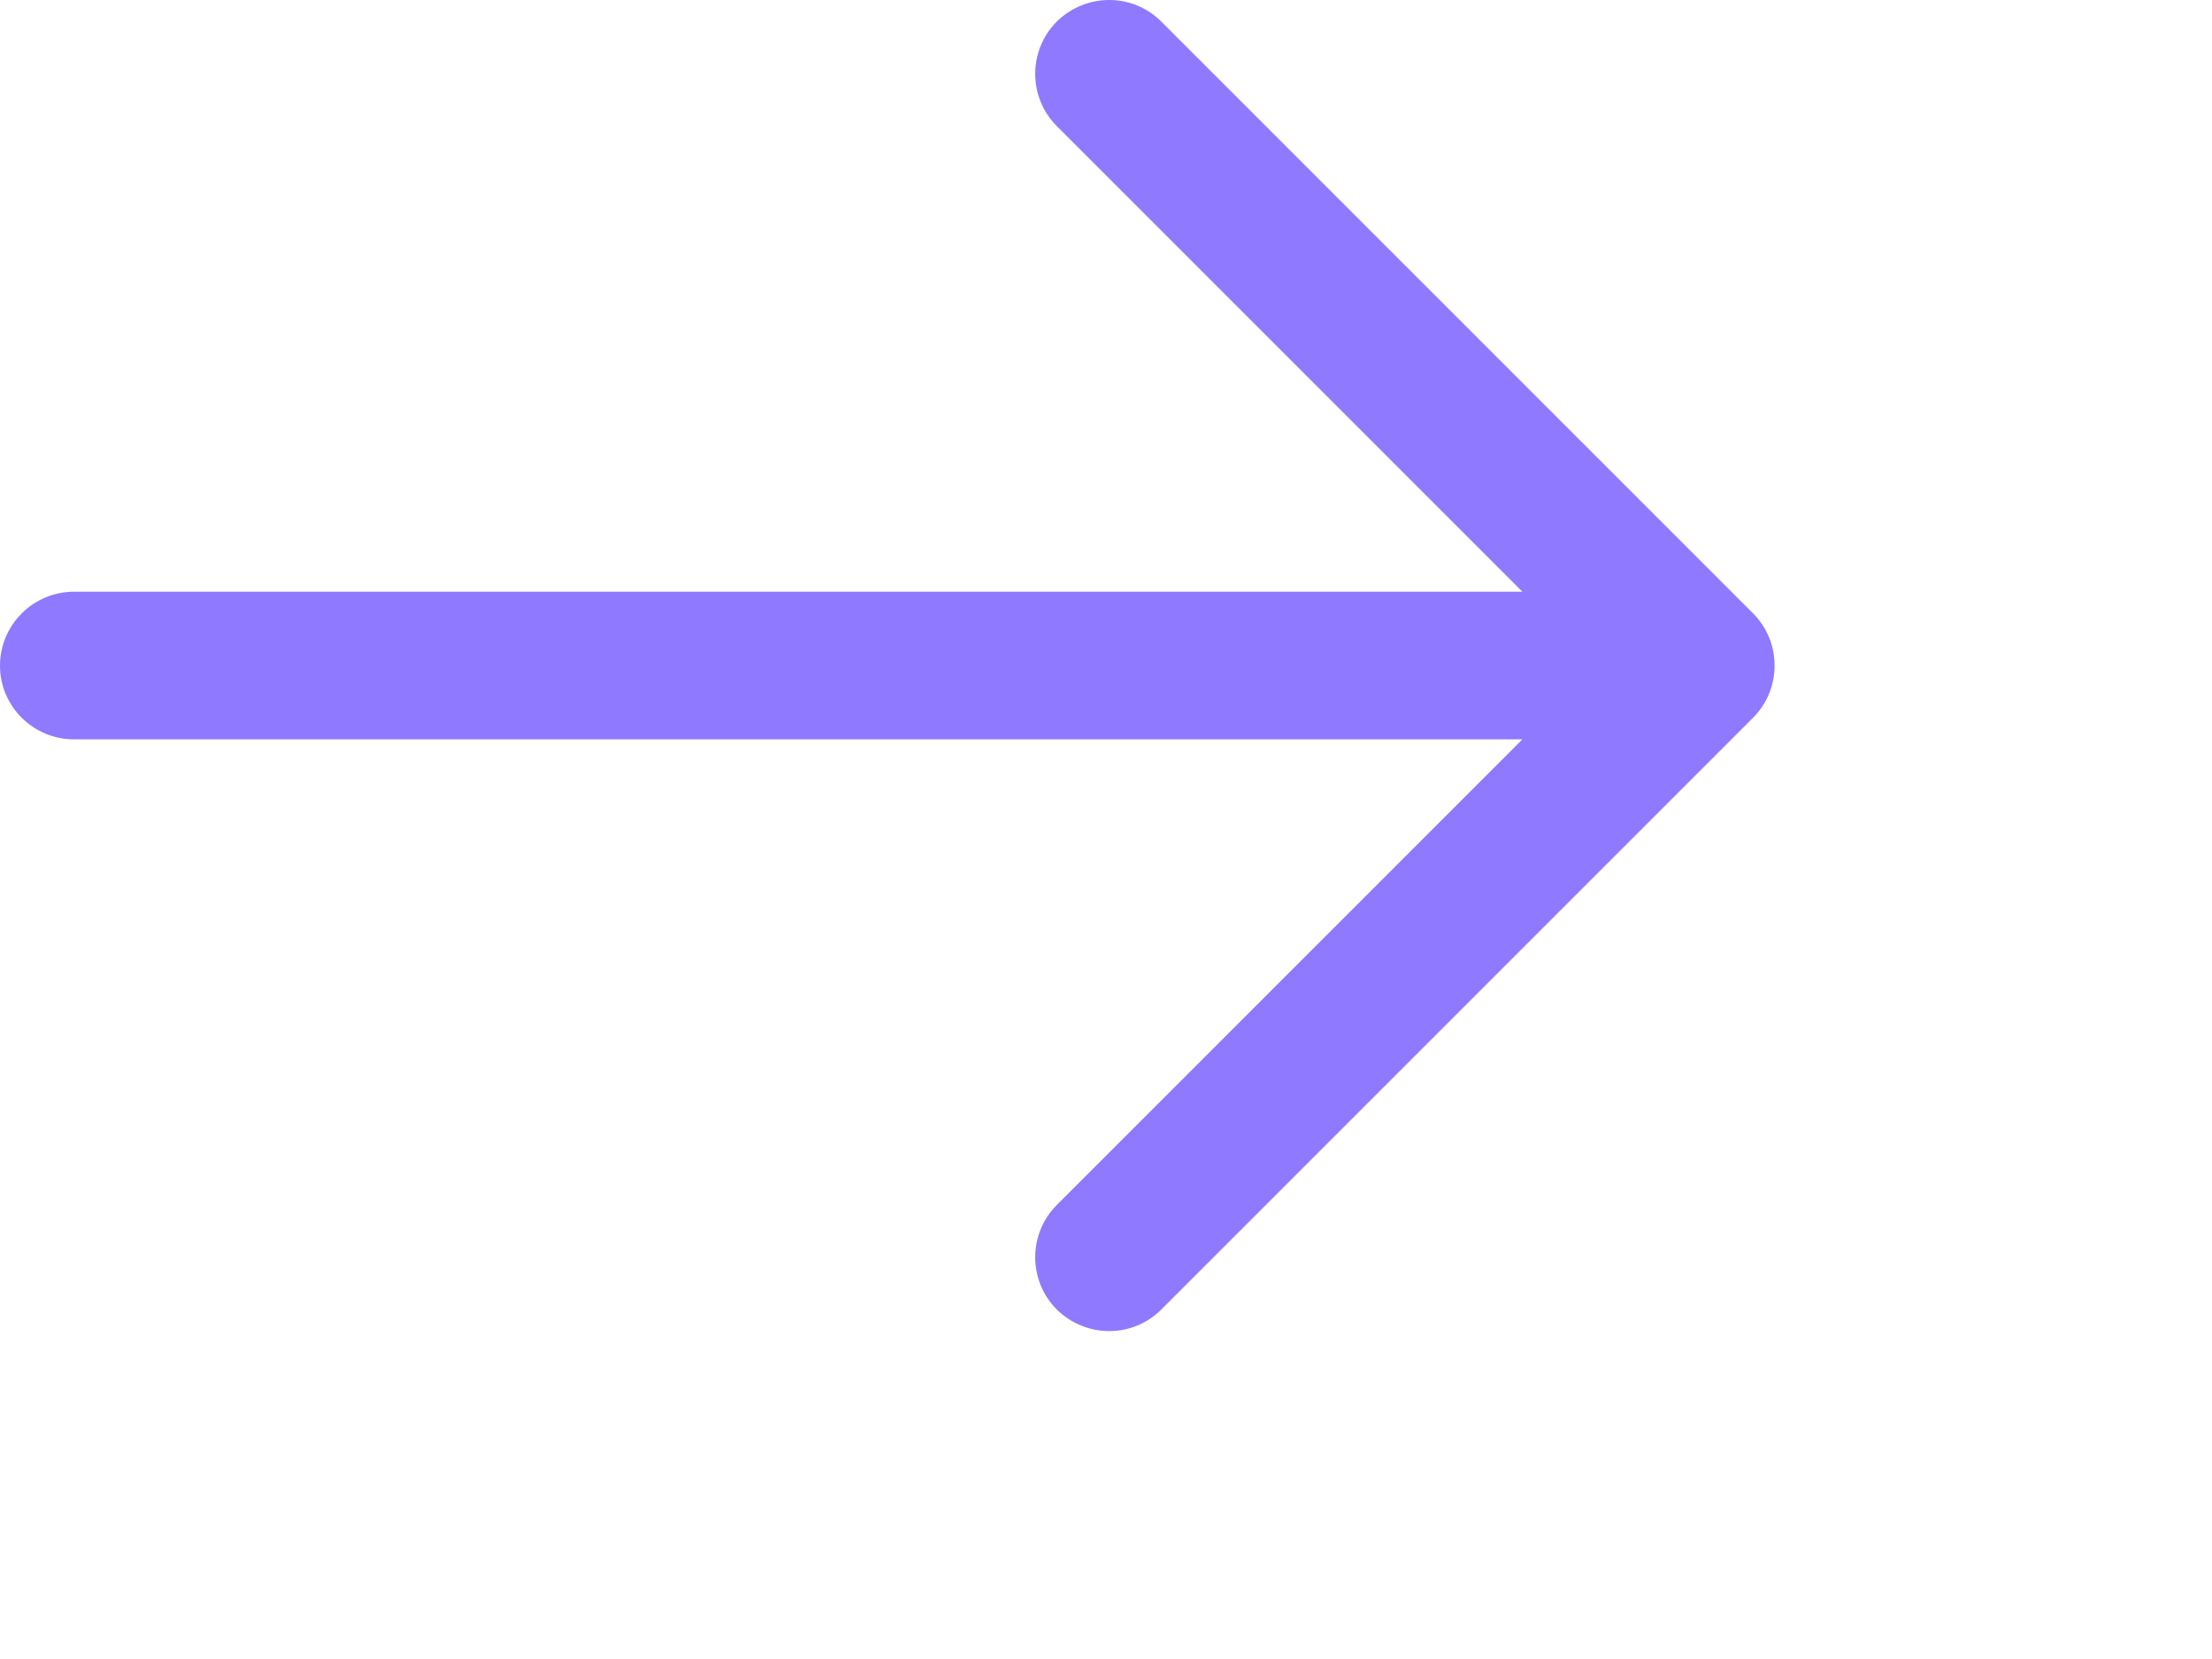
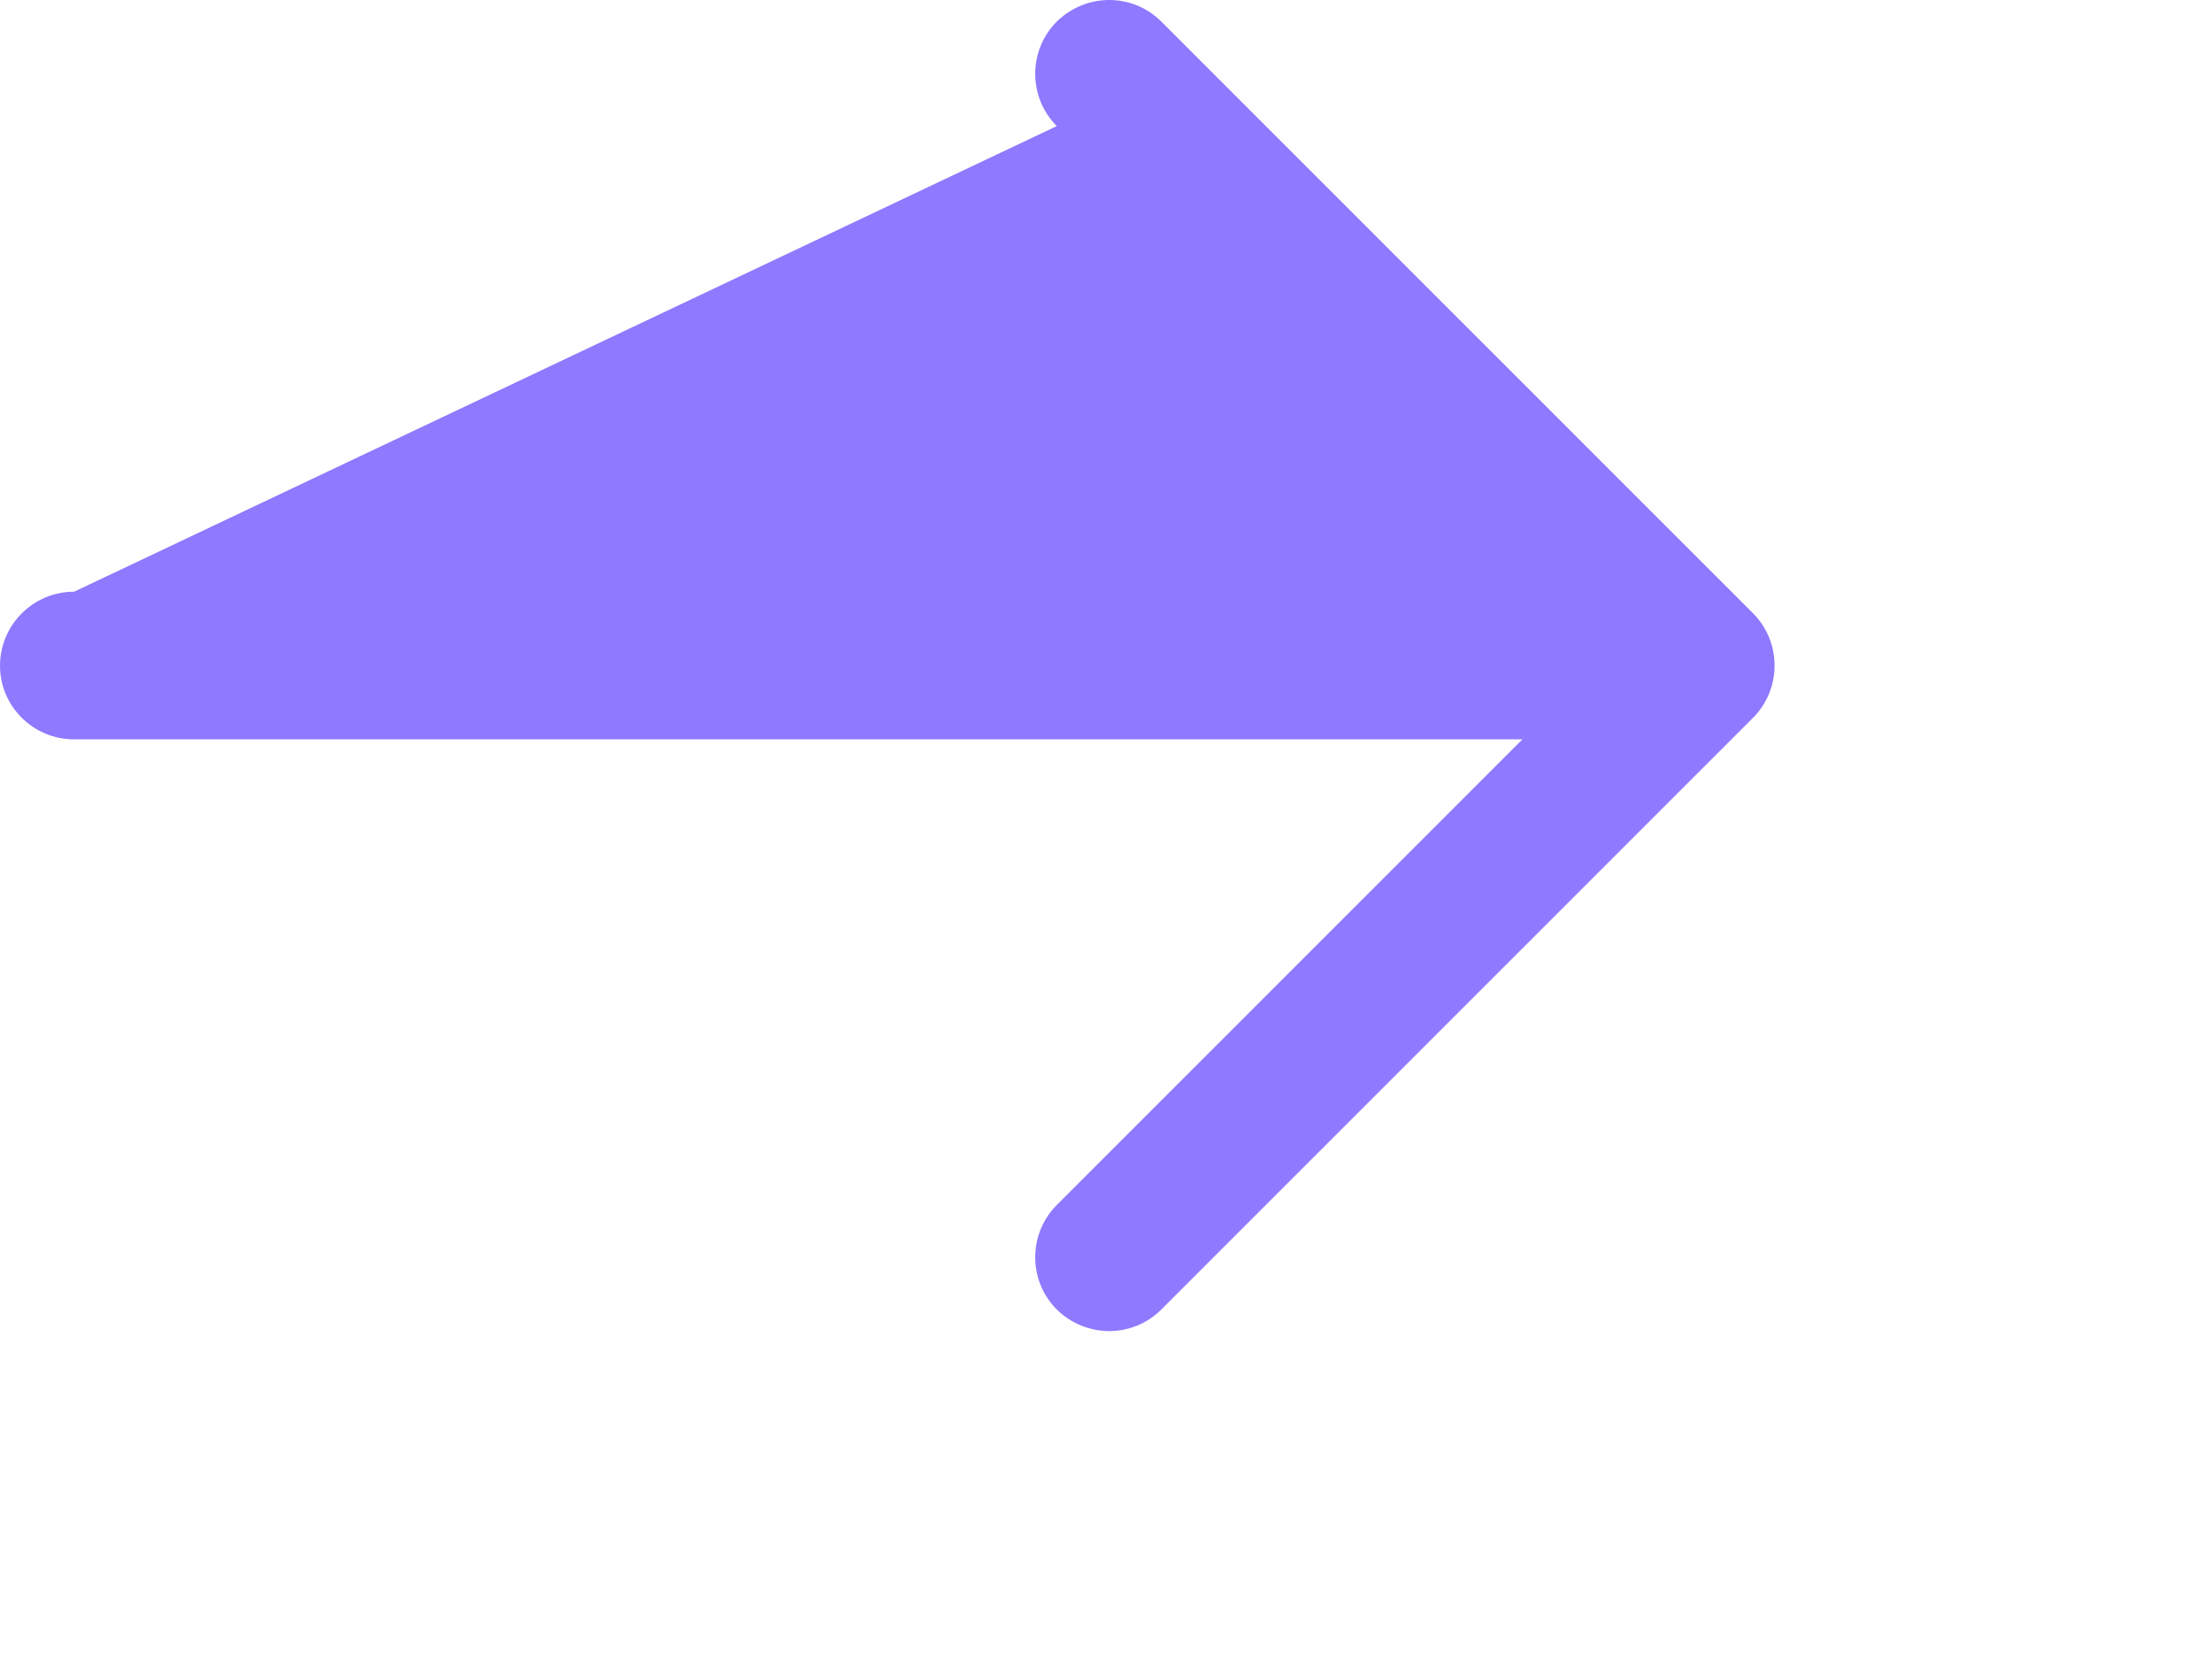
<svg xmlns="http://www.w3.org/2000/svg" fill="none" height="100%" overflow="visible" preserveAspectRatio="none" style="display: block;" viewBox="0 0 4 3" width="100%">
-   <path d="M1.911 2.368C1.859 2.316 1.859 2.231 1.911 2.179L2.753 1.337H0.134C0.06 1.337 0 1.277 0 1.204C0 1.13 0.06 1.07 0.134 1.07H2.753L1.911 0.228C1.859 0.176 1.859 0.091 1.911 0.039C1.964 -0.013 2.048 -0.013 2.1 0.039L3.17 1.109C3.222 1.161 3.222 1.246 3.17 1.298L2.1 2.368C2.048 2.42 1.964 2.42 1.911 2.368Z" fill="#8F79FF" id="Icon" />
+   <path d="M1.911 2.368C1.859 2.316 1.859 2.231 1.911 2.179L2.753 1.337H0.134C0.06 1.337 0 1.277 0 1.204C0 1.13 0.06 1.07 0.134 1.07L1.911 0.228C1.859 0.176 1.859 0.091 1.911 0.039C1.964 -0.013 2.048 -0.013 2.1 0.039L3.17 1.109C3.222 1.161 3.222 1.246 3.17 1.298L2.1 2.368C2.048 2.42 1.964 2.42 1.911 2.368Z" fill="#8F79FF" id="Icon" />
</svg>